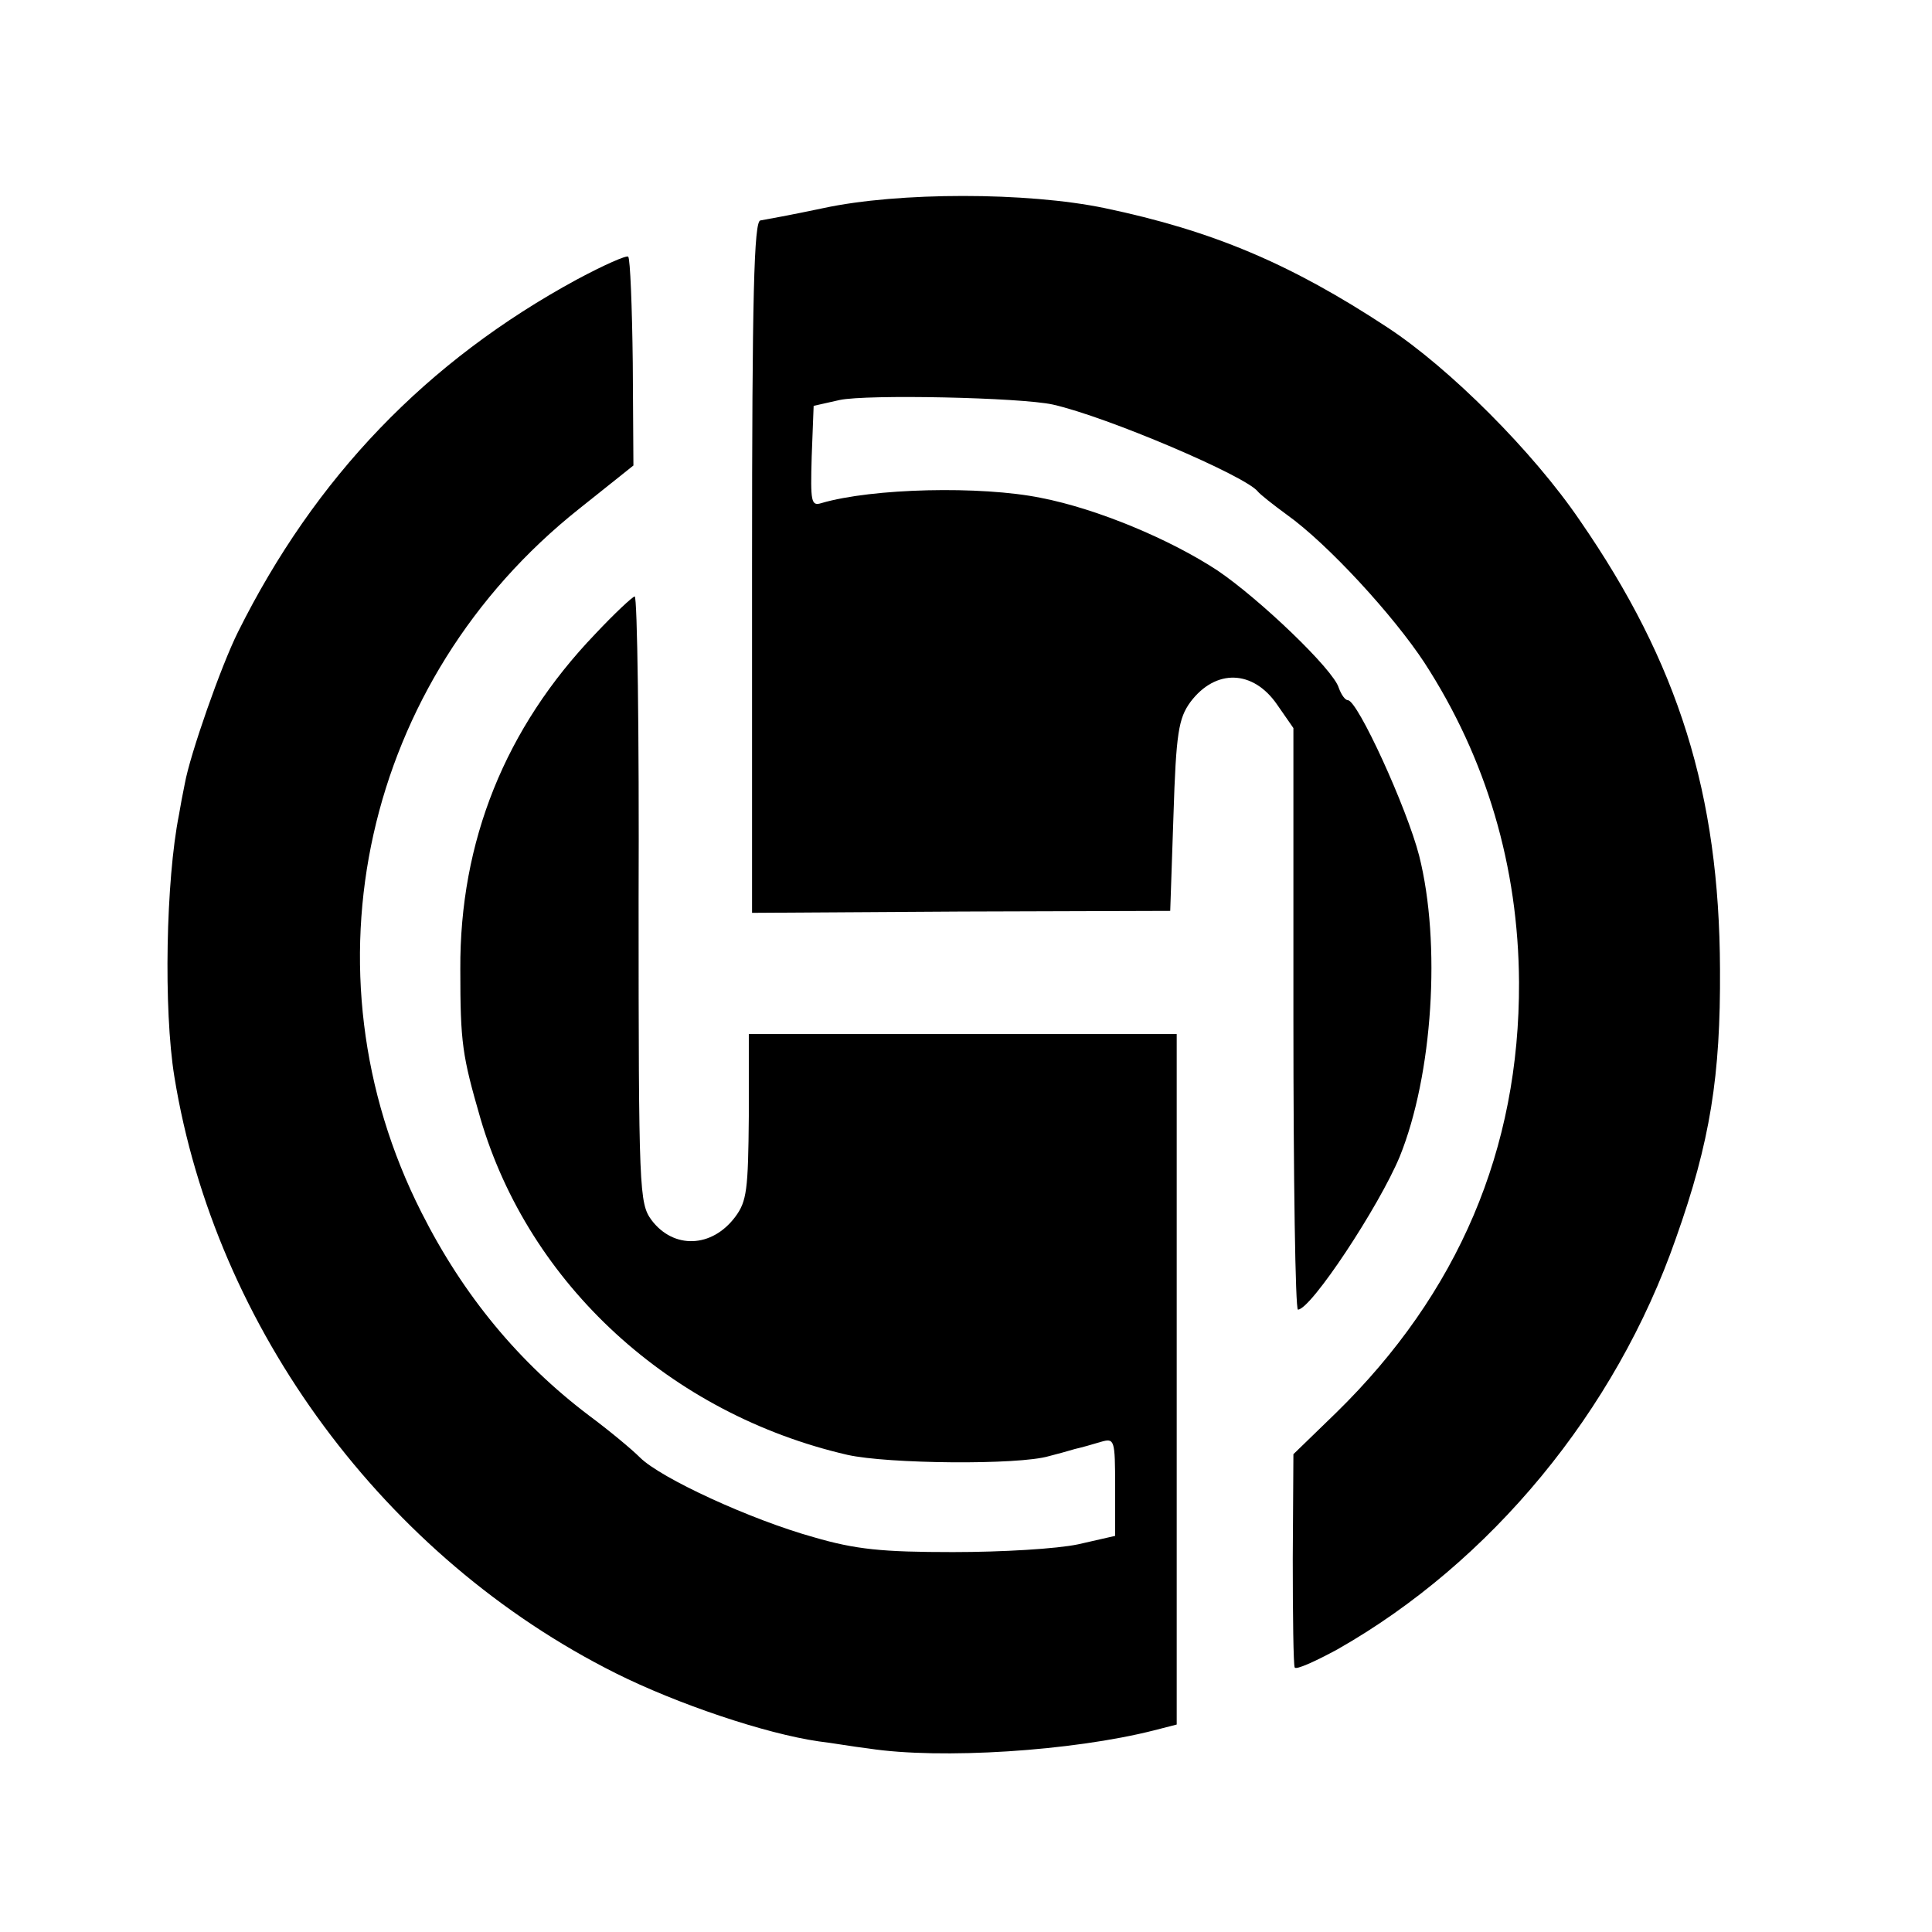
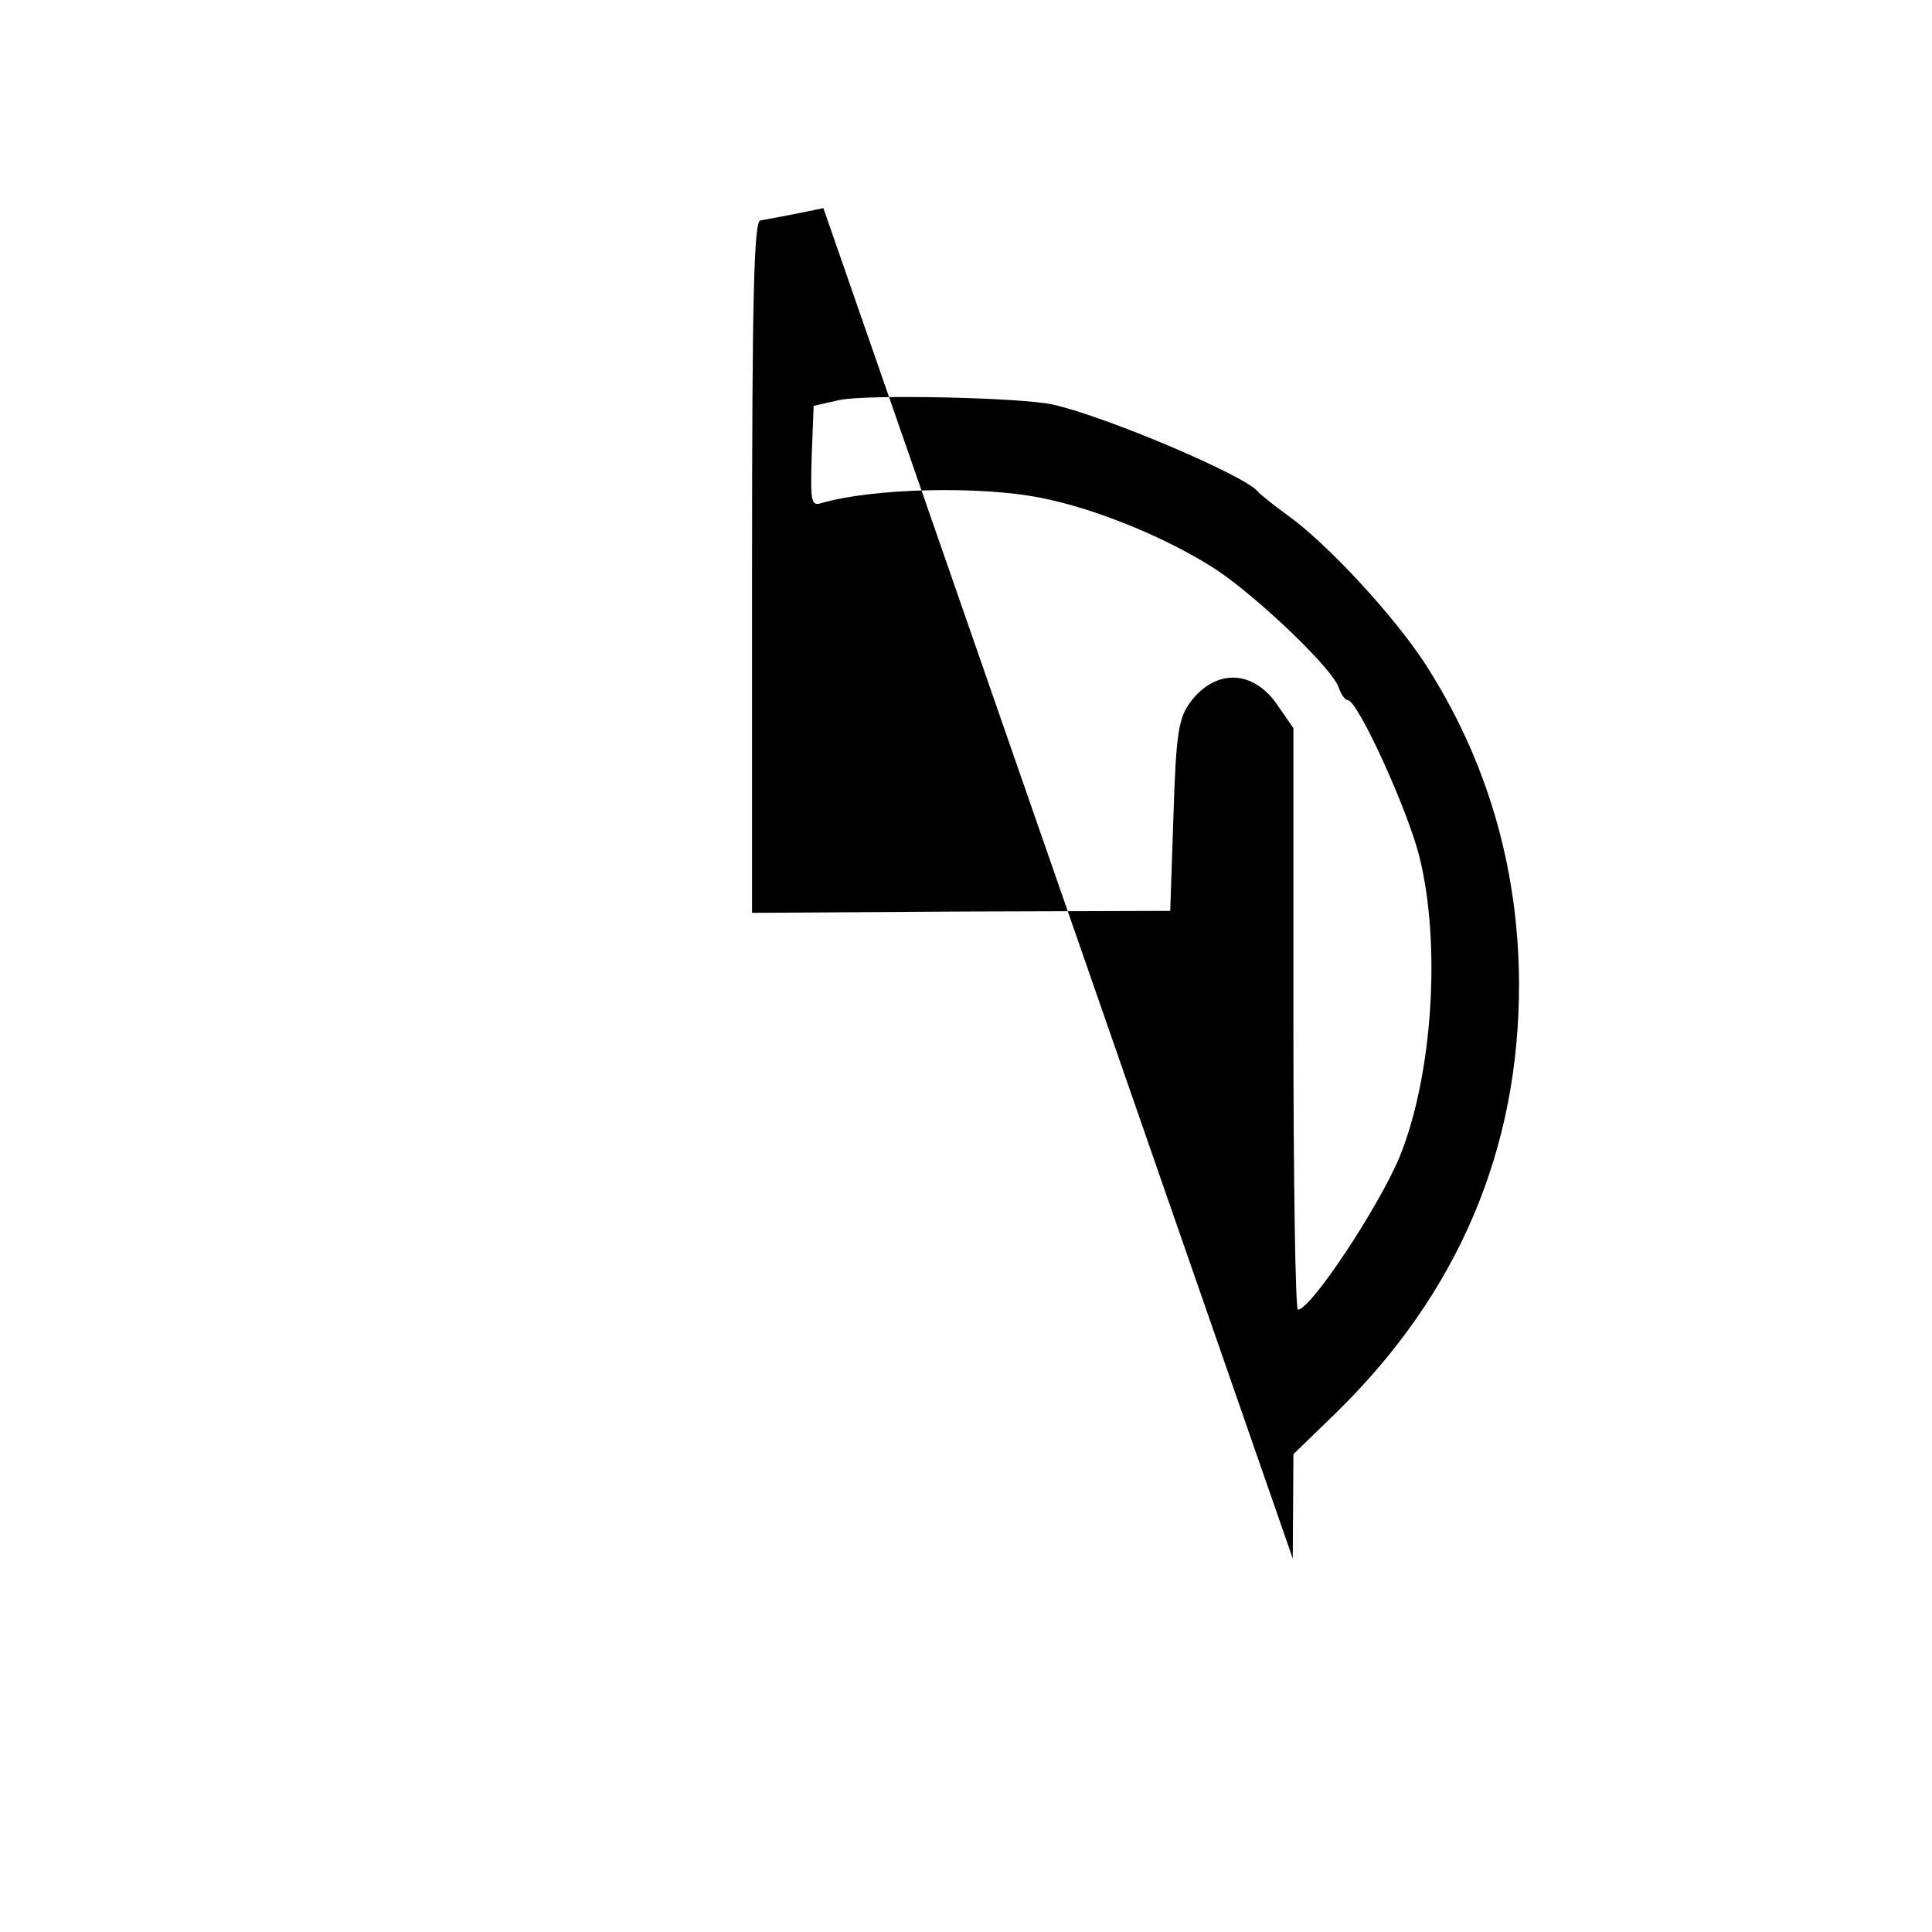
<svg xmlns="http://www.w3.org/2000/svg" version="1.0" width="298pt" height="298pt" viewBox="0 0 298 298" preserveAspectRatio="xMidYMid meet">
  <g transform="translate(0,298) scale(0.1,-0.1)" fill="#000000" stroke="none">
-     <path d="M1270 2659 c-47 -10 -91 -18 -97 -19 -10 0 -13 -114 -13 -534 l0 -534 323 2 322 1 5 147 c4 128 8 150 26 175 39 52 97 50 134 -4 l25 -36 0 -448 c0 -247 3 -449 7 -449 20 0 125 159 157 236 51 126 64 329 30 464 -19 74 -95 240 -110 240 -4 0 -10 8 -14 19 -8 28 -122 137 -187 181 -73 48 -185 95 -272 112 -93 19 -261 15 -339 -8 -16 -5 -17 2 -15 72 l3 78 40 9 c42 9 279 4 329 -7 84 -19 297 -110 316 -134 3 -4 23 -20 45 -36 63 -45 164 -155 212 -228 96 -148 145 -315 146 -493 1 -258 -94 -480 -282 -664 l-66 -64 -1 -161 c0 -88 1 -164 3 -168 2 -4 31 9 66 28 236 134 429 367 522 634 53 149 69 251 68 415 -1 270 -64 472 -216 692 -72 106 -201 235 -297 298 -149 98 -269 149 -436 184 -120 25 -318 25 -434 0z" />
-     <path d="M890 2549 c-232 -126 -404 -305 -523 -544 -26 -52 -74 -189 -82 -234 -3 -14 -7 -36 -9 -48 -20 -100 -24 -300 -7 -404 63 -388 325 -742 681 -920 94 -47 230 -93 313 -105 18 -2 52 -8 77 -11 111 -17 314 -4 440 28 l35 9 0 532 0 533 -330 0 -330 0 0 -127 c-1 -113 -3 -131 -21 -155 -36 -48 -95 -50 -129 -5 -19 26 -20 44 -20 494 1 258 -2 468 -6 468 -3 0 -31 -26 -61 -58 -139 -145 -209 -320 -208 -517 0 -114 3 -133 31 -230 75 -256 293 -456 566 -519 62 -14 264 -16 311 -2 12 3 30 8 40 11 9 2 27 7 40 11 21 6 22 4 22 -69 l0 -76 -57 -13 c-33 -7 -117 -12 -193 -12 -109 0 -150 4 -215 23 -97 27 -236 91 -268 123 -13 13 -48 42 -79 65 -107 81 -193 184 -258 313 -189 373 -89 821 243 1085 l84 67 -1 158 c-1 87 -4 161 -7 164 -2 3 -38 -13 -79 -35z" />
+     <path d="M1270 2659 c-47 -10 -91 -18 -97 -19 -10 0 -13 -114 -13 -534 l0 -534 323 2 322 1 5 147 c4 128 8 150 26 175 39 52 97 50 134 -4 l25 -36 0 -448 c0 -247 3 -449 7 -449 20 0 125 159 157 236 51 126 64 329 30 464 -19 74 -95 240 -110 240 -4 0 -10 8 -14 19 -8 28 -122 137 -187 181 -73 48 -185 95 -272 112 -93 19 -261 15 -339 -8 -16 -5 -17 2 -15 72 l3 78 40 9 c42 9 279 4 329 -7 84 -19 297 -110 316 -134 3 -4 23 -20 45 -36 63 -45 164 -155 212 -228 96 -148 145 -315 146 -493 1 -258 -94 -480 -282 -664 l-66 -64 -1 -161 z" />
  </g>
</svg>